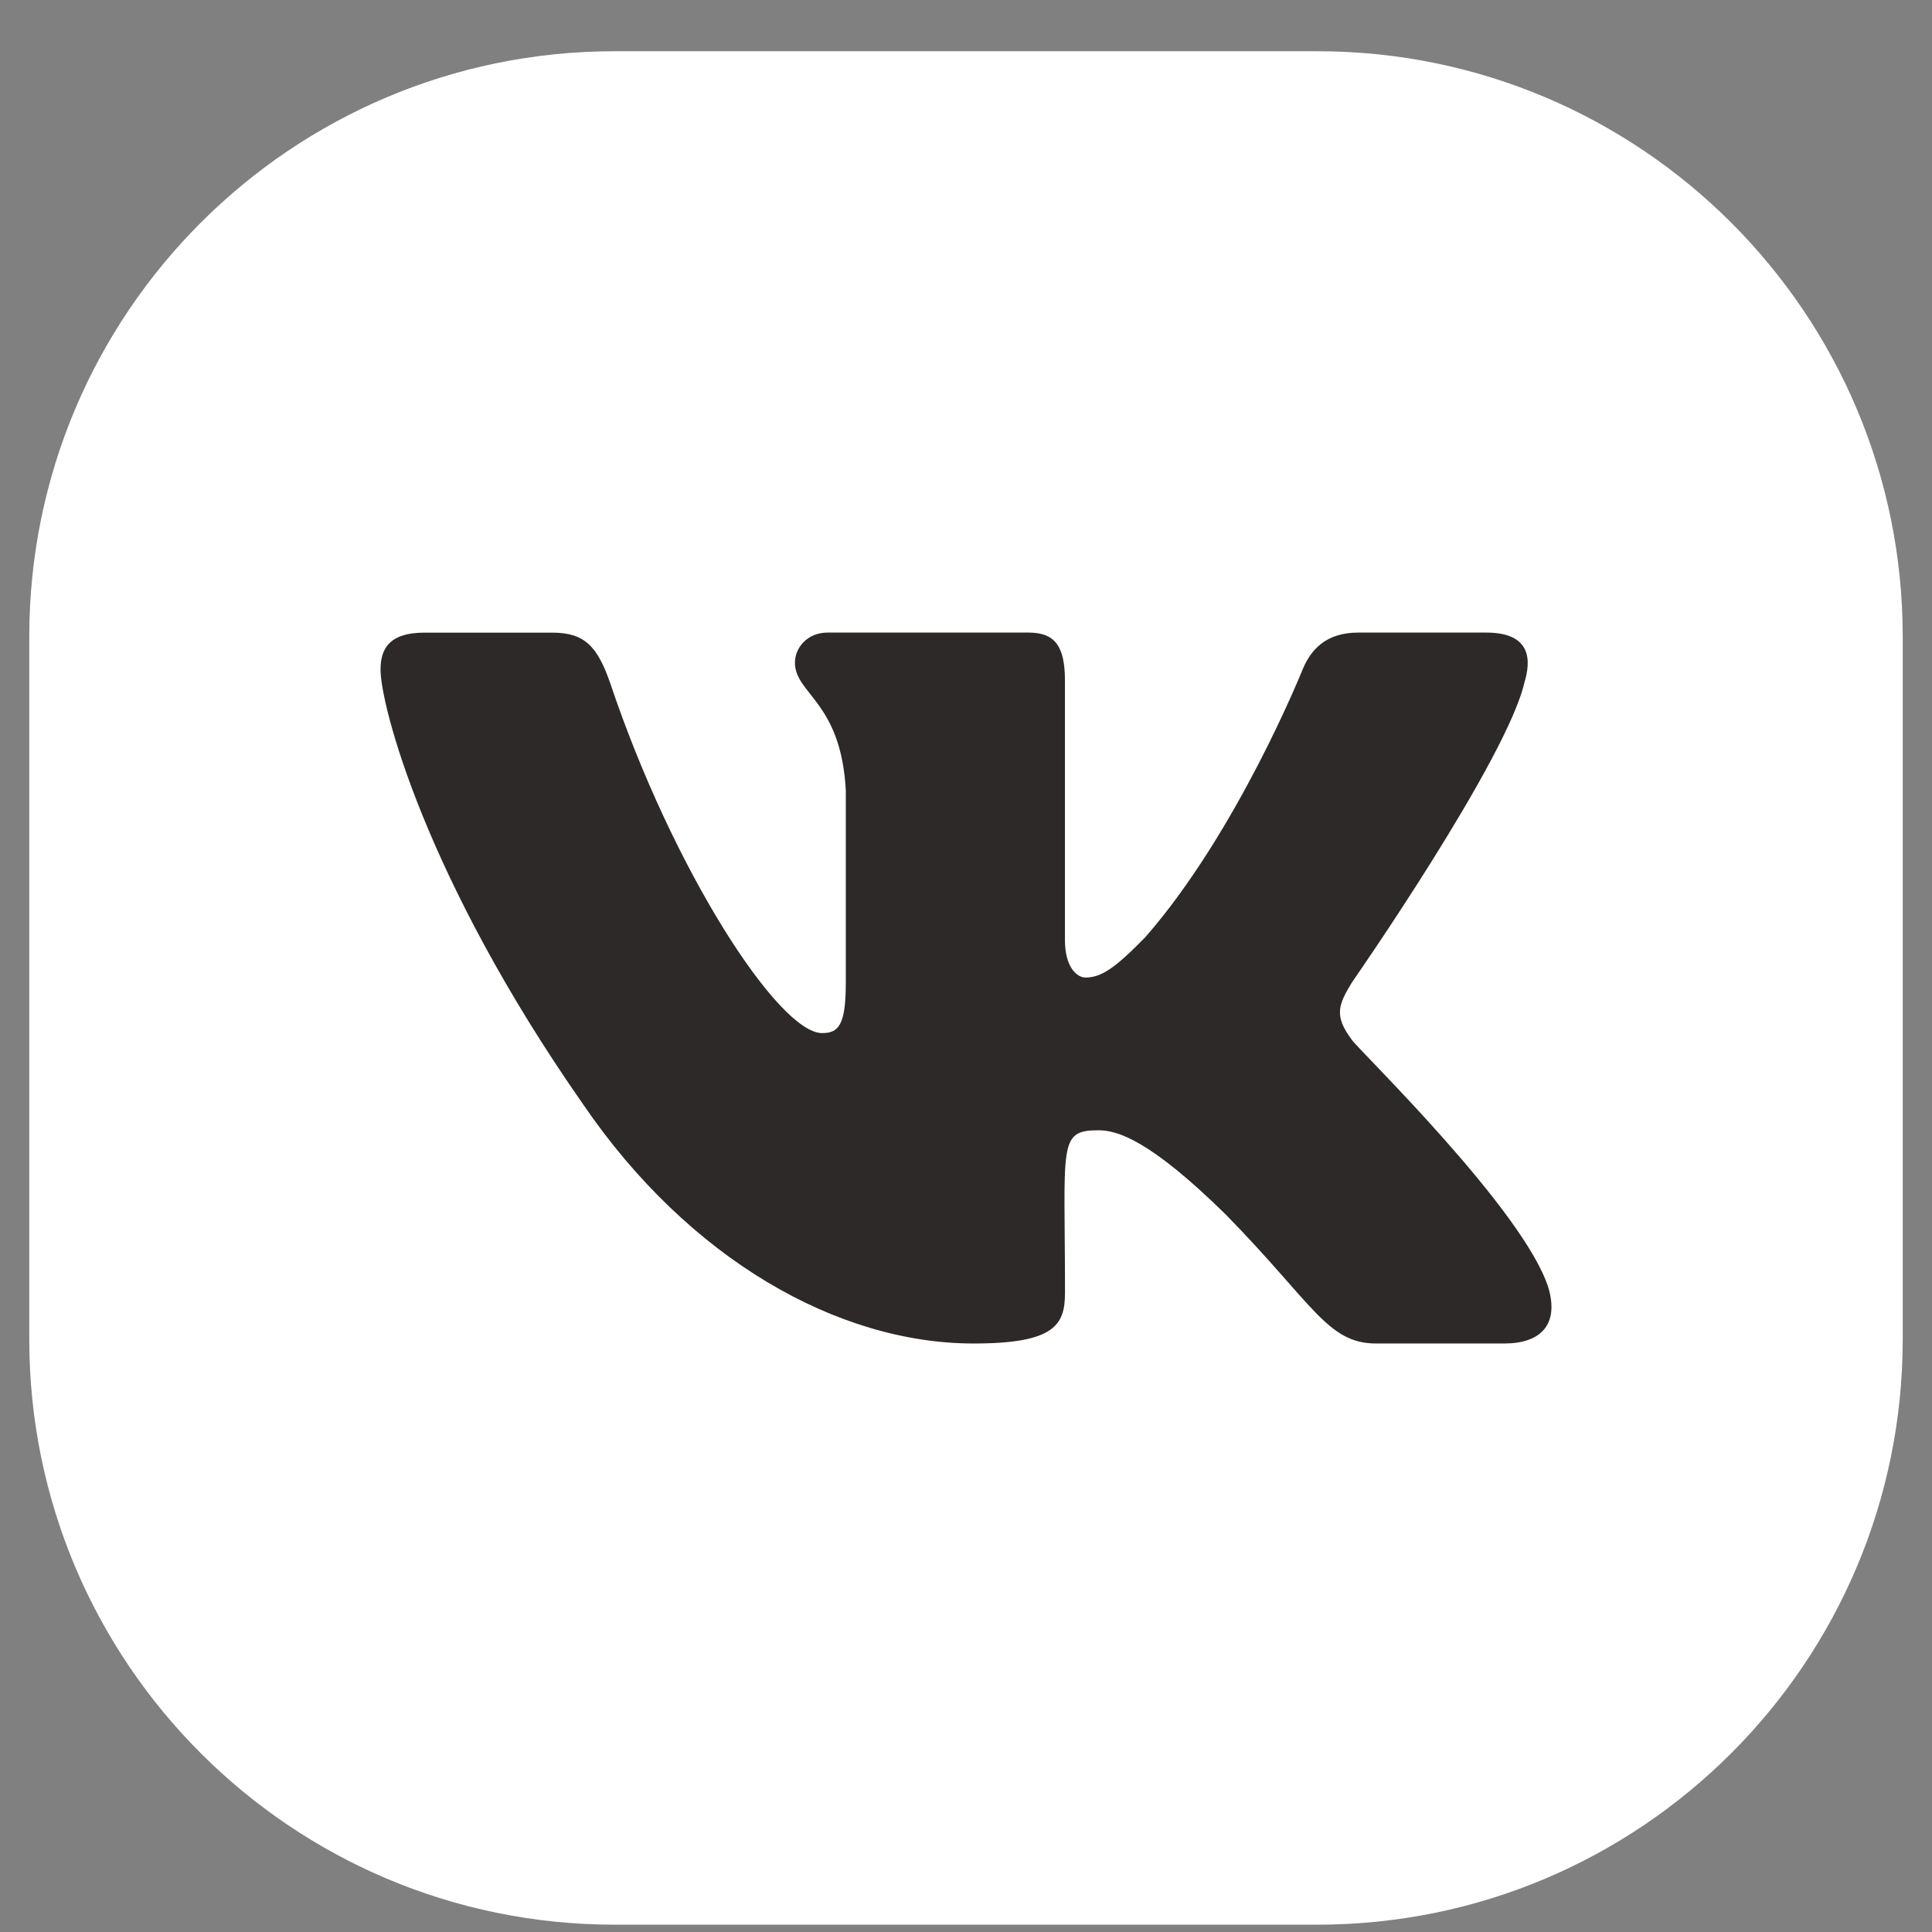
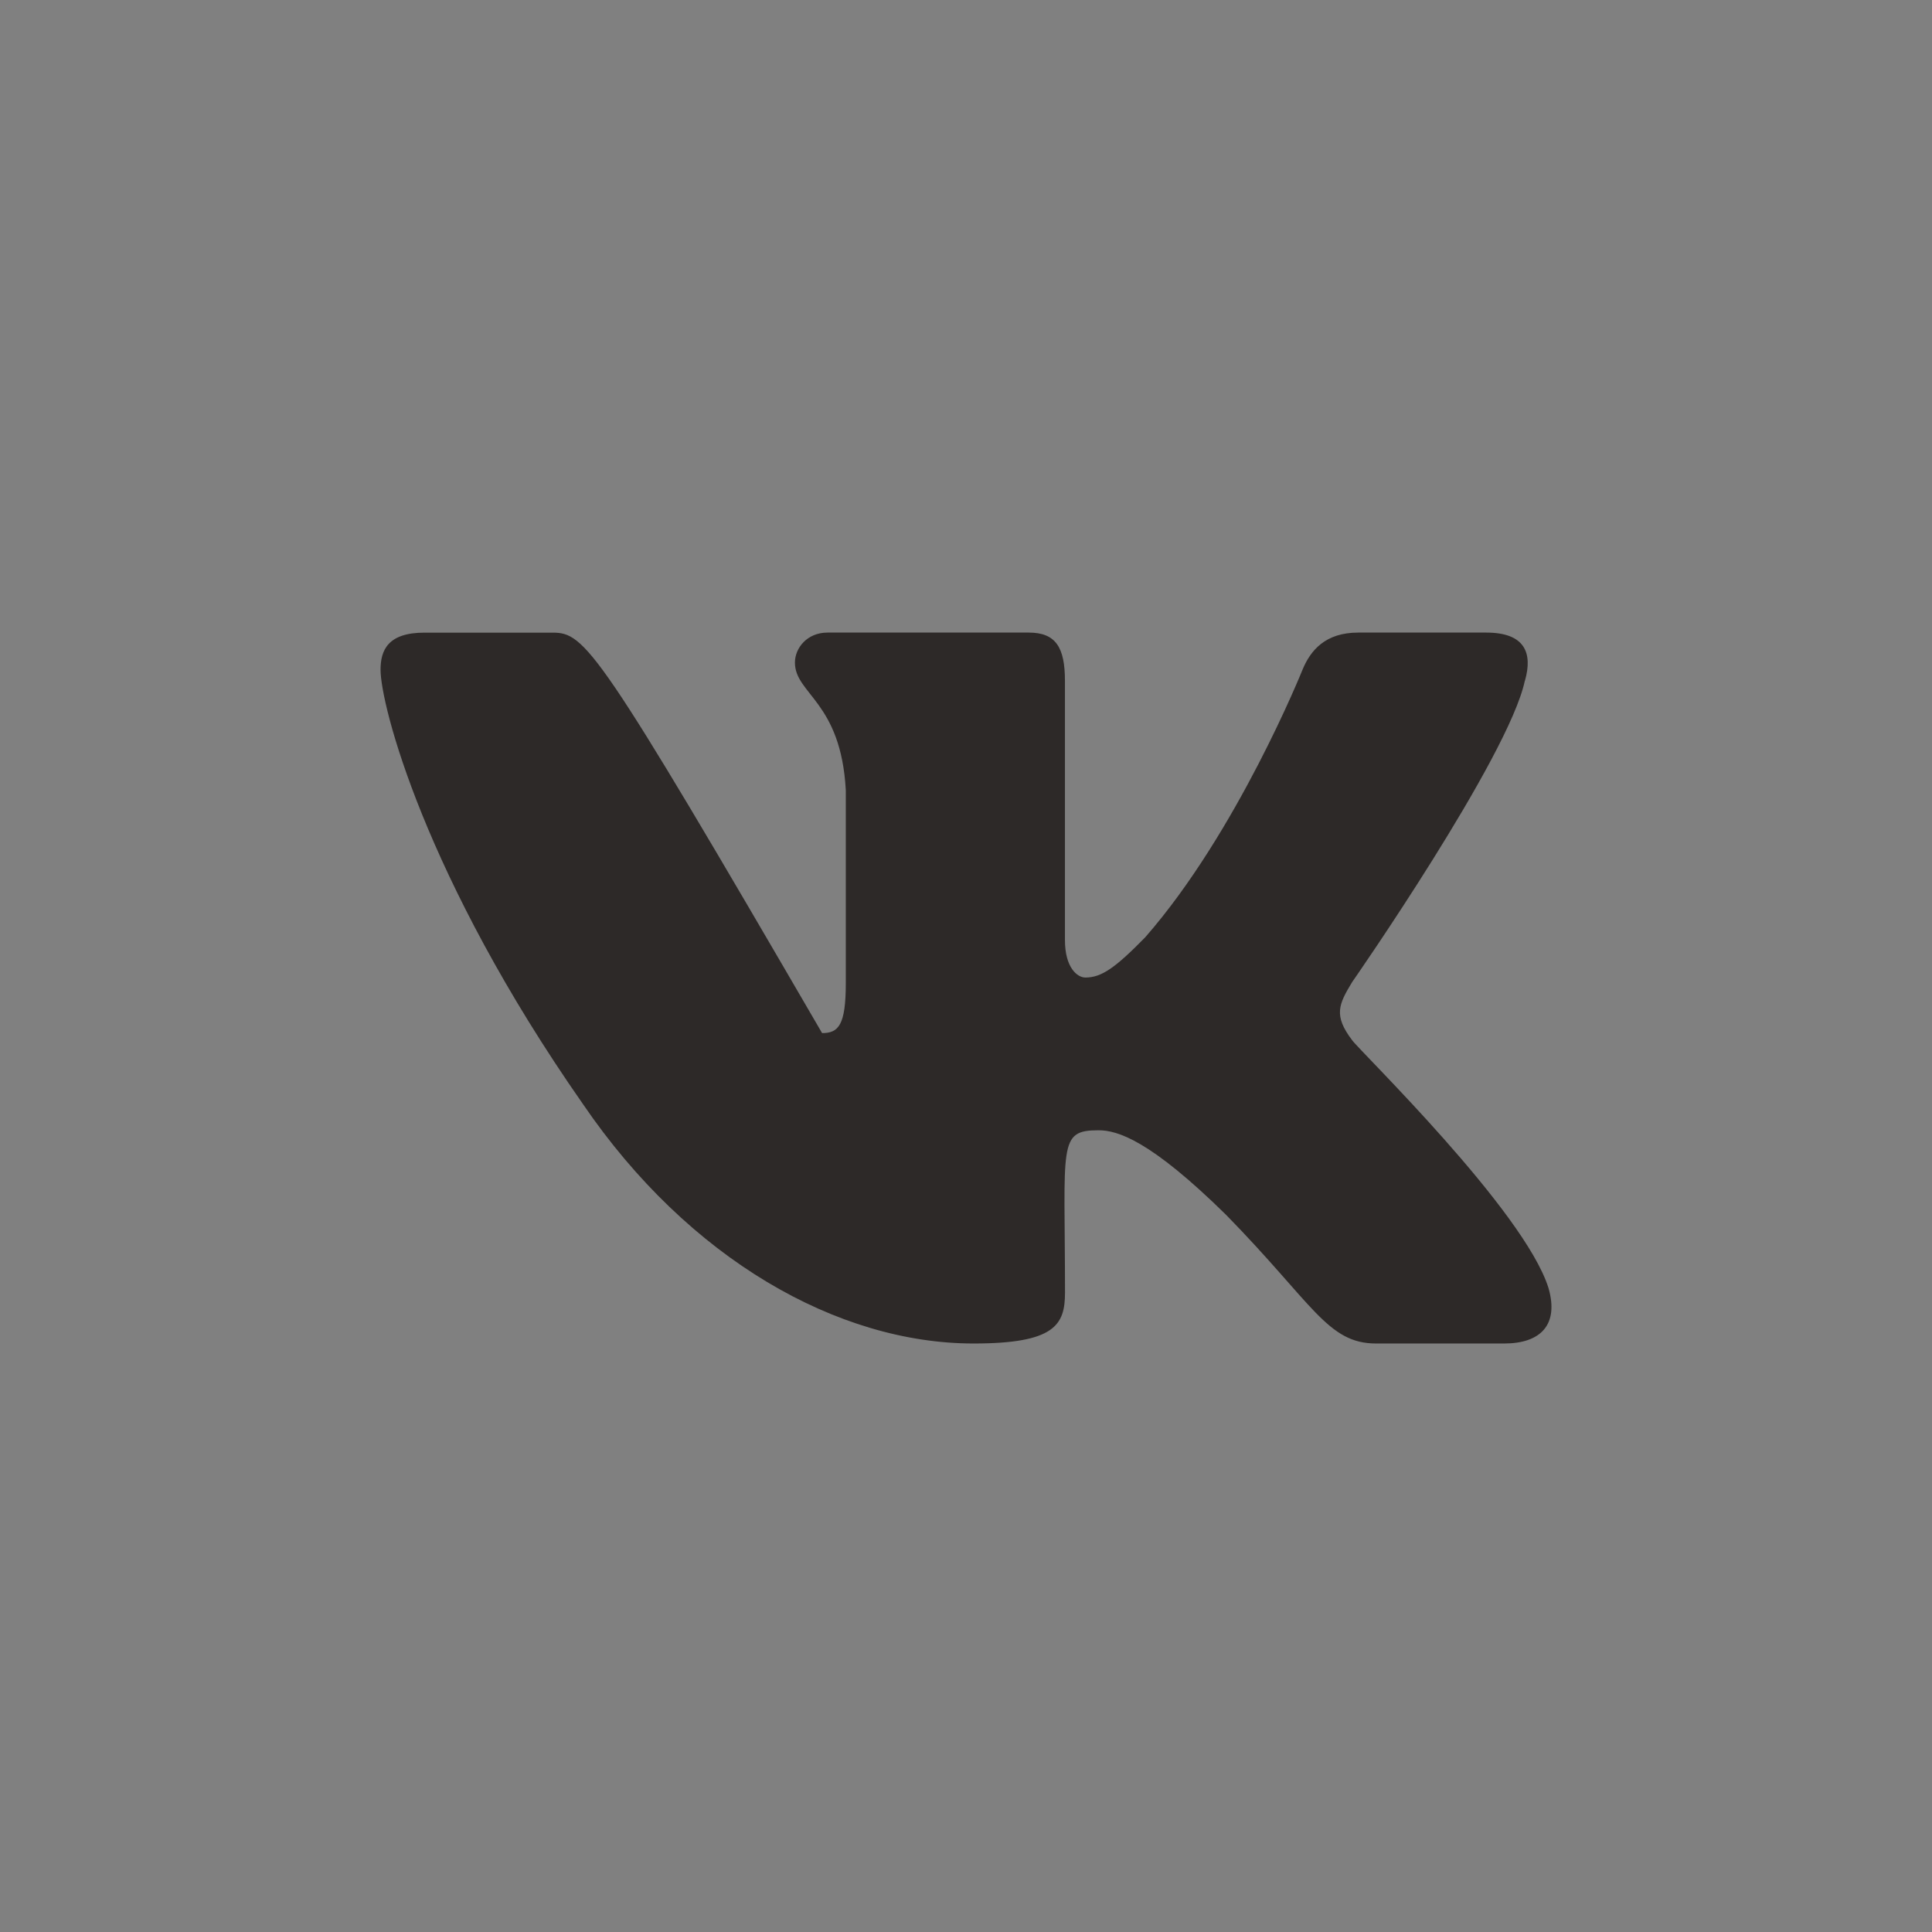
<svg xmlns="http://www.w3.org/2000/svg" width="33" height="33" viewBox="0 0 33 33" fill="none">
  <rect x="0" y="0" width="33" height="33" fill="#808080" stroke="none" />
-   <path d="M0.5 10.875C0.5 5.352 4.977 0.875 10.5 0.875H22.5C28.023 0.875 32.5 5.352 32.5 10.875V22.875C32.5 28.398 28.023 32.875 22.5 32.875H10.5C4.977 32.875 0.5 28.398 0.5 22.875V10.875Z" fill="white" />
-   <path d="M23.096 17.768C22.773 17.343 22.866 17.154 23.096 16.774C23.101 16.769 25.77 12.931 26.045 11.629L26.047 11.628C26.183 11.153 26.047 10.805 25.386 10.805H23.199C22.642 10.805 22.386 11.104 22.248 11.439C22.248 11.439 21.135 14.213 19.56 16.011C19.051 16.53 18.816 16.697 18.539 16.697C18.402 16.697 18.19 16.53 18.19 16.056V11.628C18.19 11.059 18.034 10.805 17.573 10.805H14.134C13.785 10.805 13.578 11.07 13.578 11.317C13.578 11.857 14.365 11.981 14.447 13.499V16.792C14.447 17.514 14.321 17.646 14.042 17.646C13.299 17.646 11.494 14.861 10.425 11.674C10.209 11.055 9.998 10.806 9.438 10.806H7.25C6.626 10.806 6.5 11.105 6.5 11.44C6.5 12.031 7.243 14.972 9.957 18.858C11.765 21.51 14.312 22.948 16.629 22.948C18.021 22.948 18.191 22.628 18.191 22.079C18.191 19.545 18.065 19.306 18.763 19.306C19.086 19.306 19.643 19.472 20.943 20.751C22.429 22.268 22.673 22.948 23.505 22.948H25.692C26.315 22.948 26.631 22.628 26.449 21.999C26.033 20.674 23.223 17.95 23.096 17.768Z" fill="#2D2928" />
+   <path d="M23.096 17.768C22.773 17.343 22.866 17.154 23.096 16.774C23.101 16.769 25.77 12.931 26.045 11.629L26.047 11.628C26.183 11.153 26.047 10.805 25.386 10.805H23.199C22.642 10.805 22.386 11.104 22.248 11.439C22.248 11.439 21.135 14.213 19.56 16.011C19.051 16.53 18.816 16.697 18.539 16.697C18.402 16.697 18.19 16.53 18.19 16.056V11.628C18.19 11.059 18.034 10.805 17.573 10.805H14.134C13.785 10.805 13.578 11.07 13.578 11.317C13.578 11.857 14.365 11.981 14.447 13.499V16.792C14.447 17.514 14.321 17.646 14.042 17.646C10.209 11.055 9.998 10.806 9.438 10.806H7.25C6.626 10.806 6.5 11.105 6.5 11.44C6.5 12.031 7.243 14.972 9.957 18.858C11.765 21.51 14.312 22.948 16.629 22.948C18.021 22.948 18.191 22.628 18.191 22.079C18.191 19.545 18.065 19.306 18.763 19.306C19.086 19.306 19.643 19.472 20.943 20.751C22.429 22.268 22.673 22.948 23.505 22.948H25.692C26.315 22.948 26.631 22.628 26.449 21.999C26.033 20.674 23.223 17.95 23.096 17.768Z" fill="#2D2928" />
</svg>